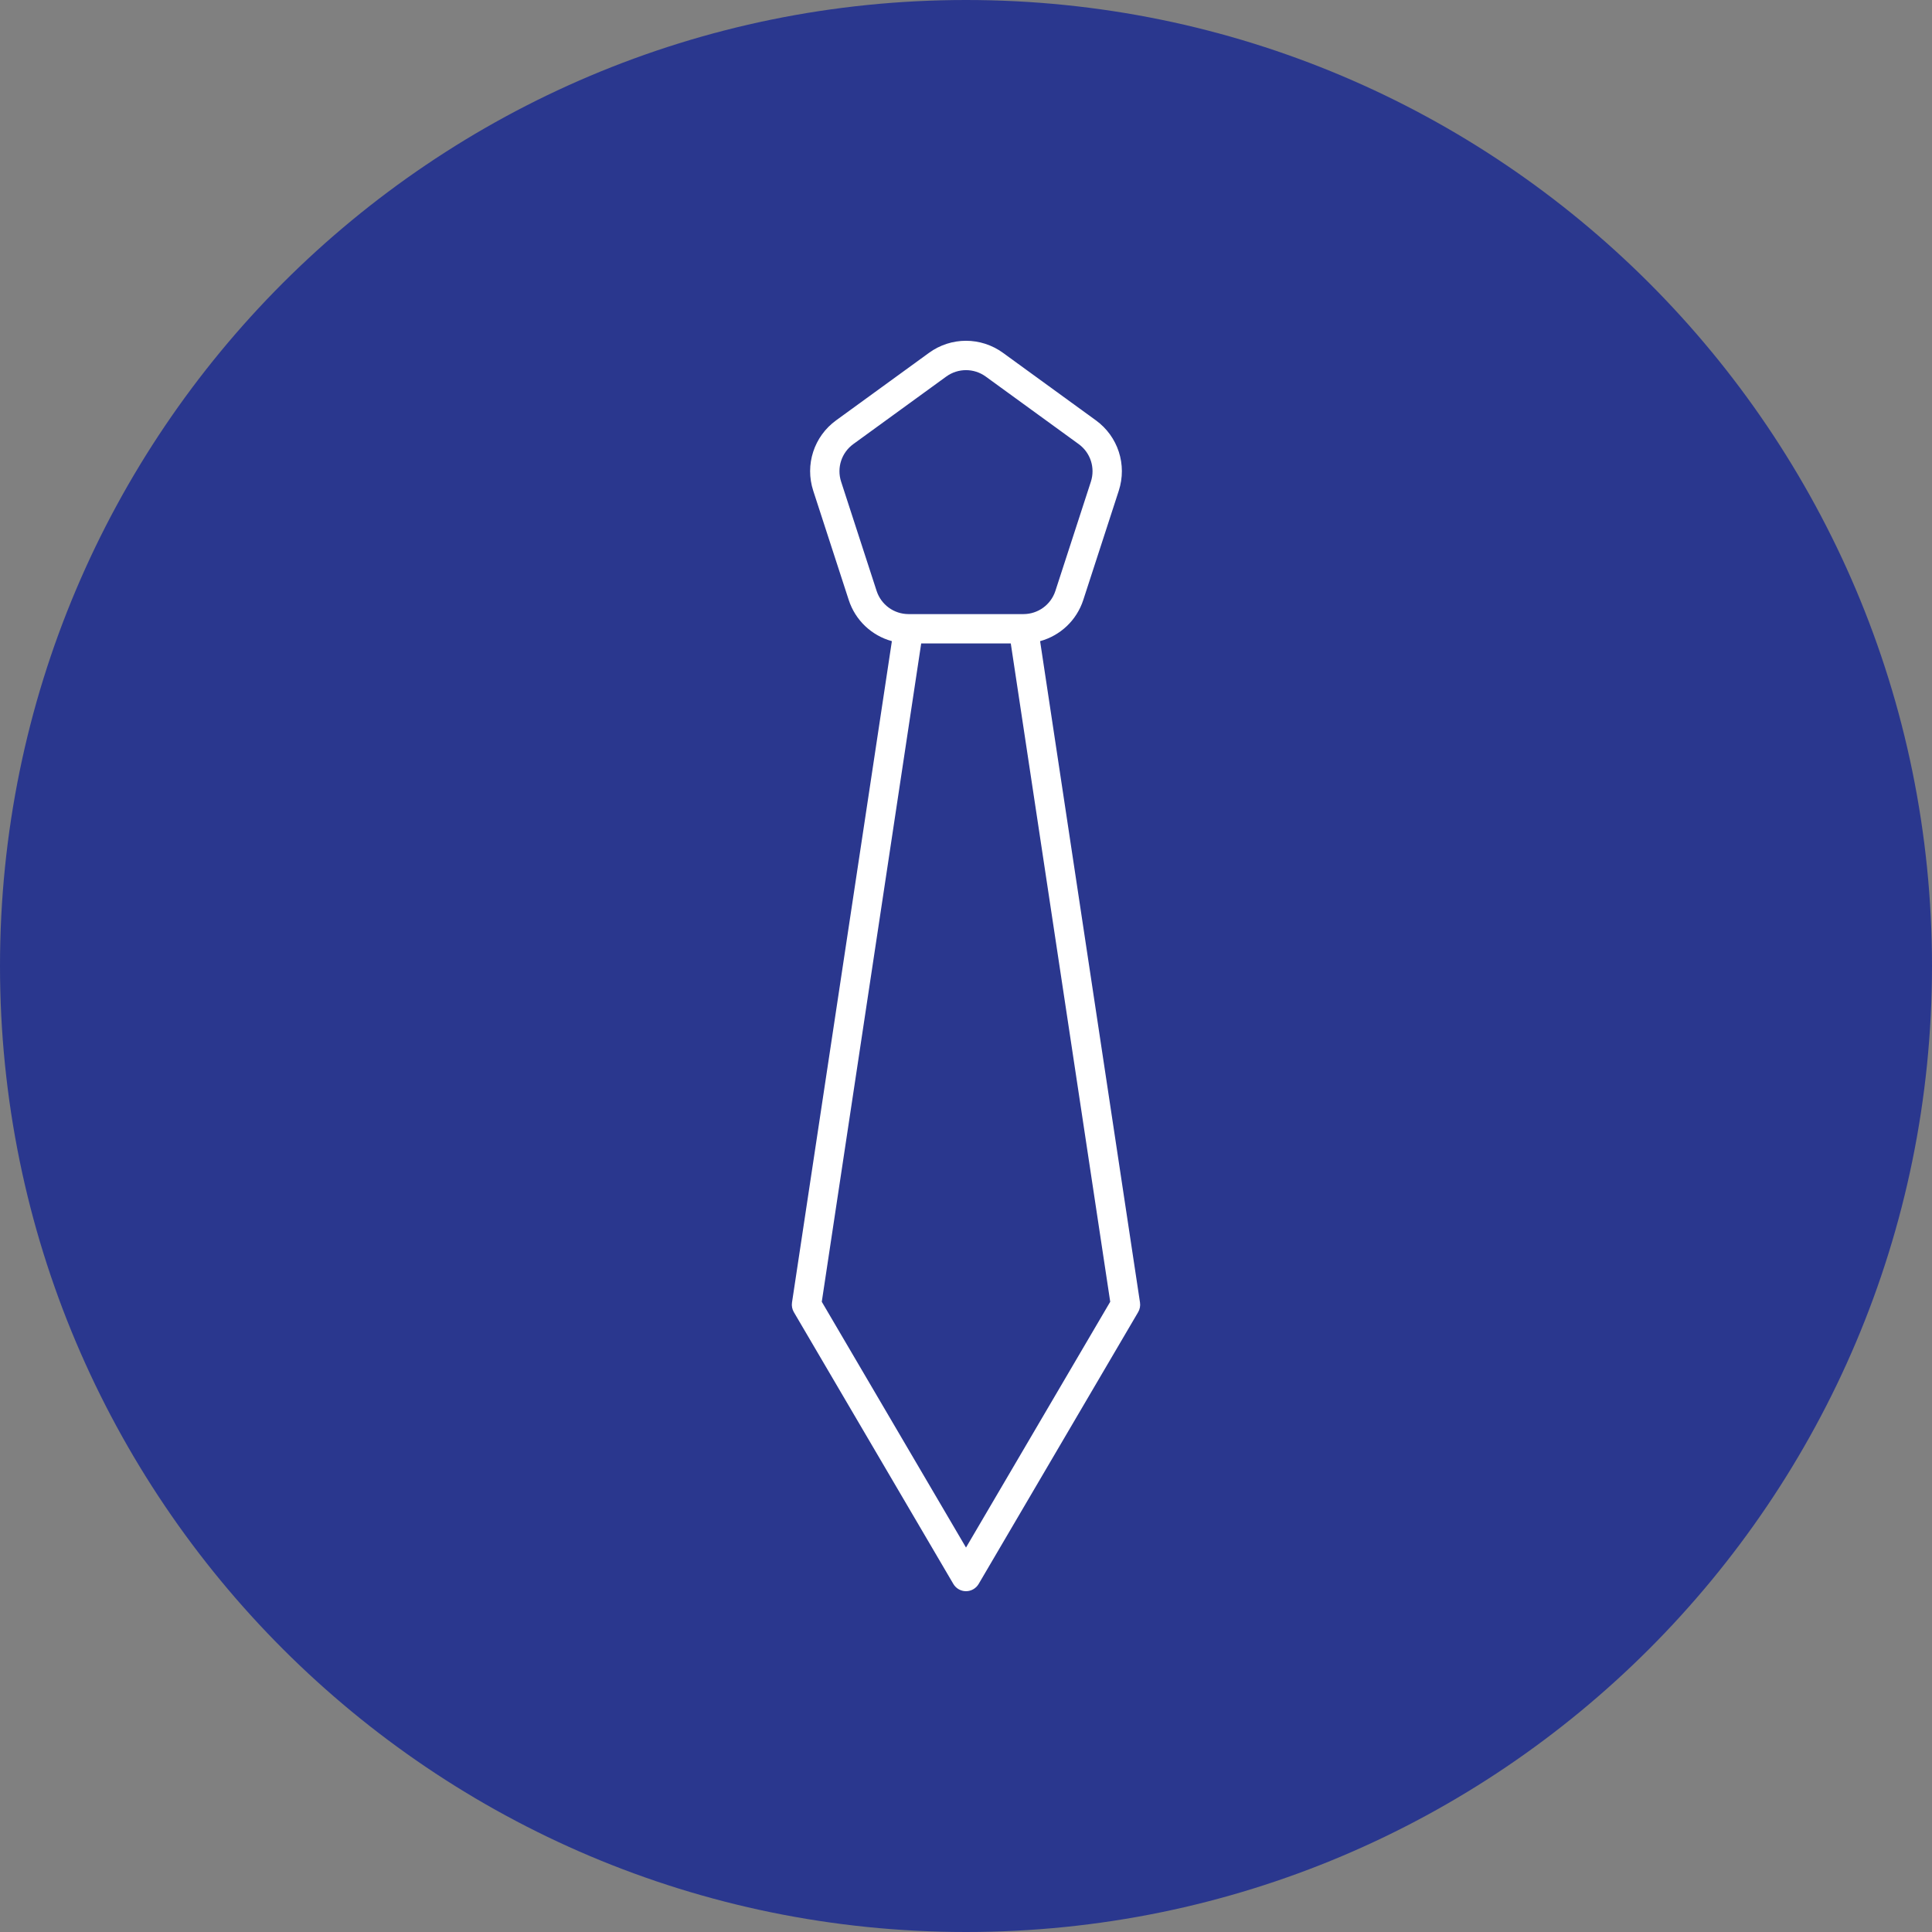
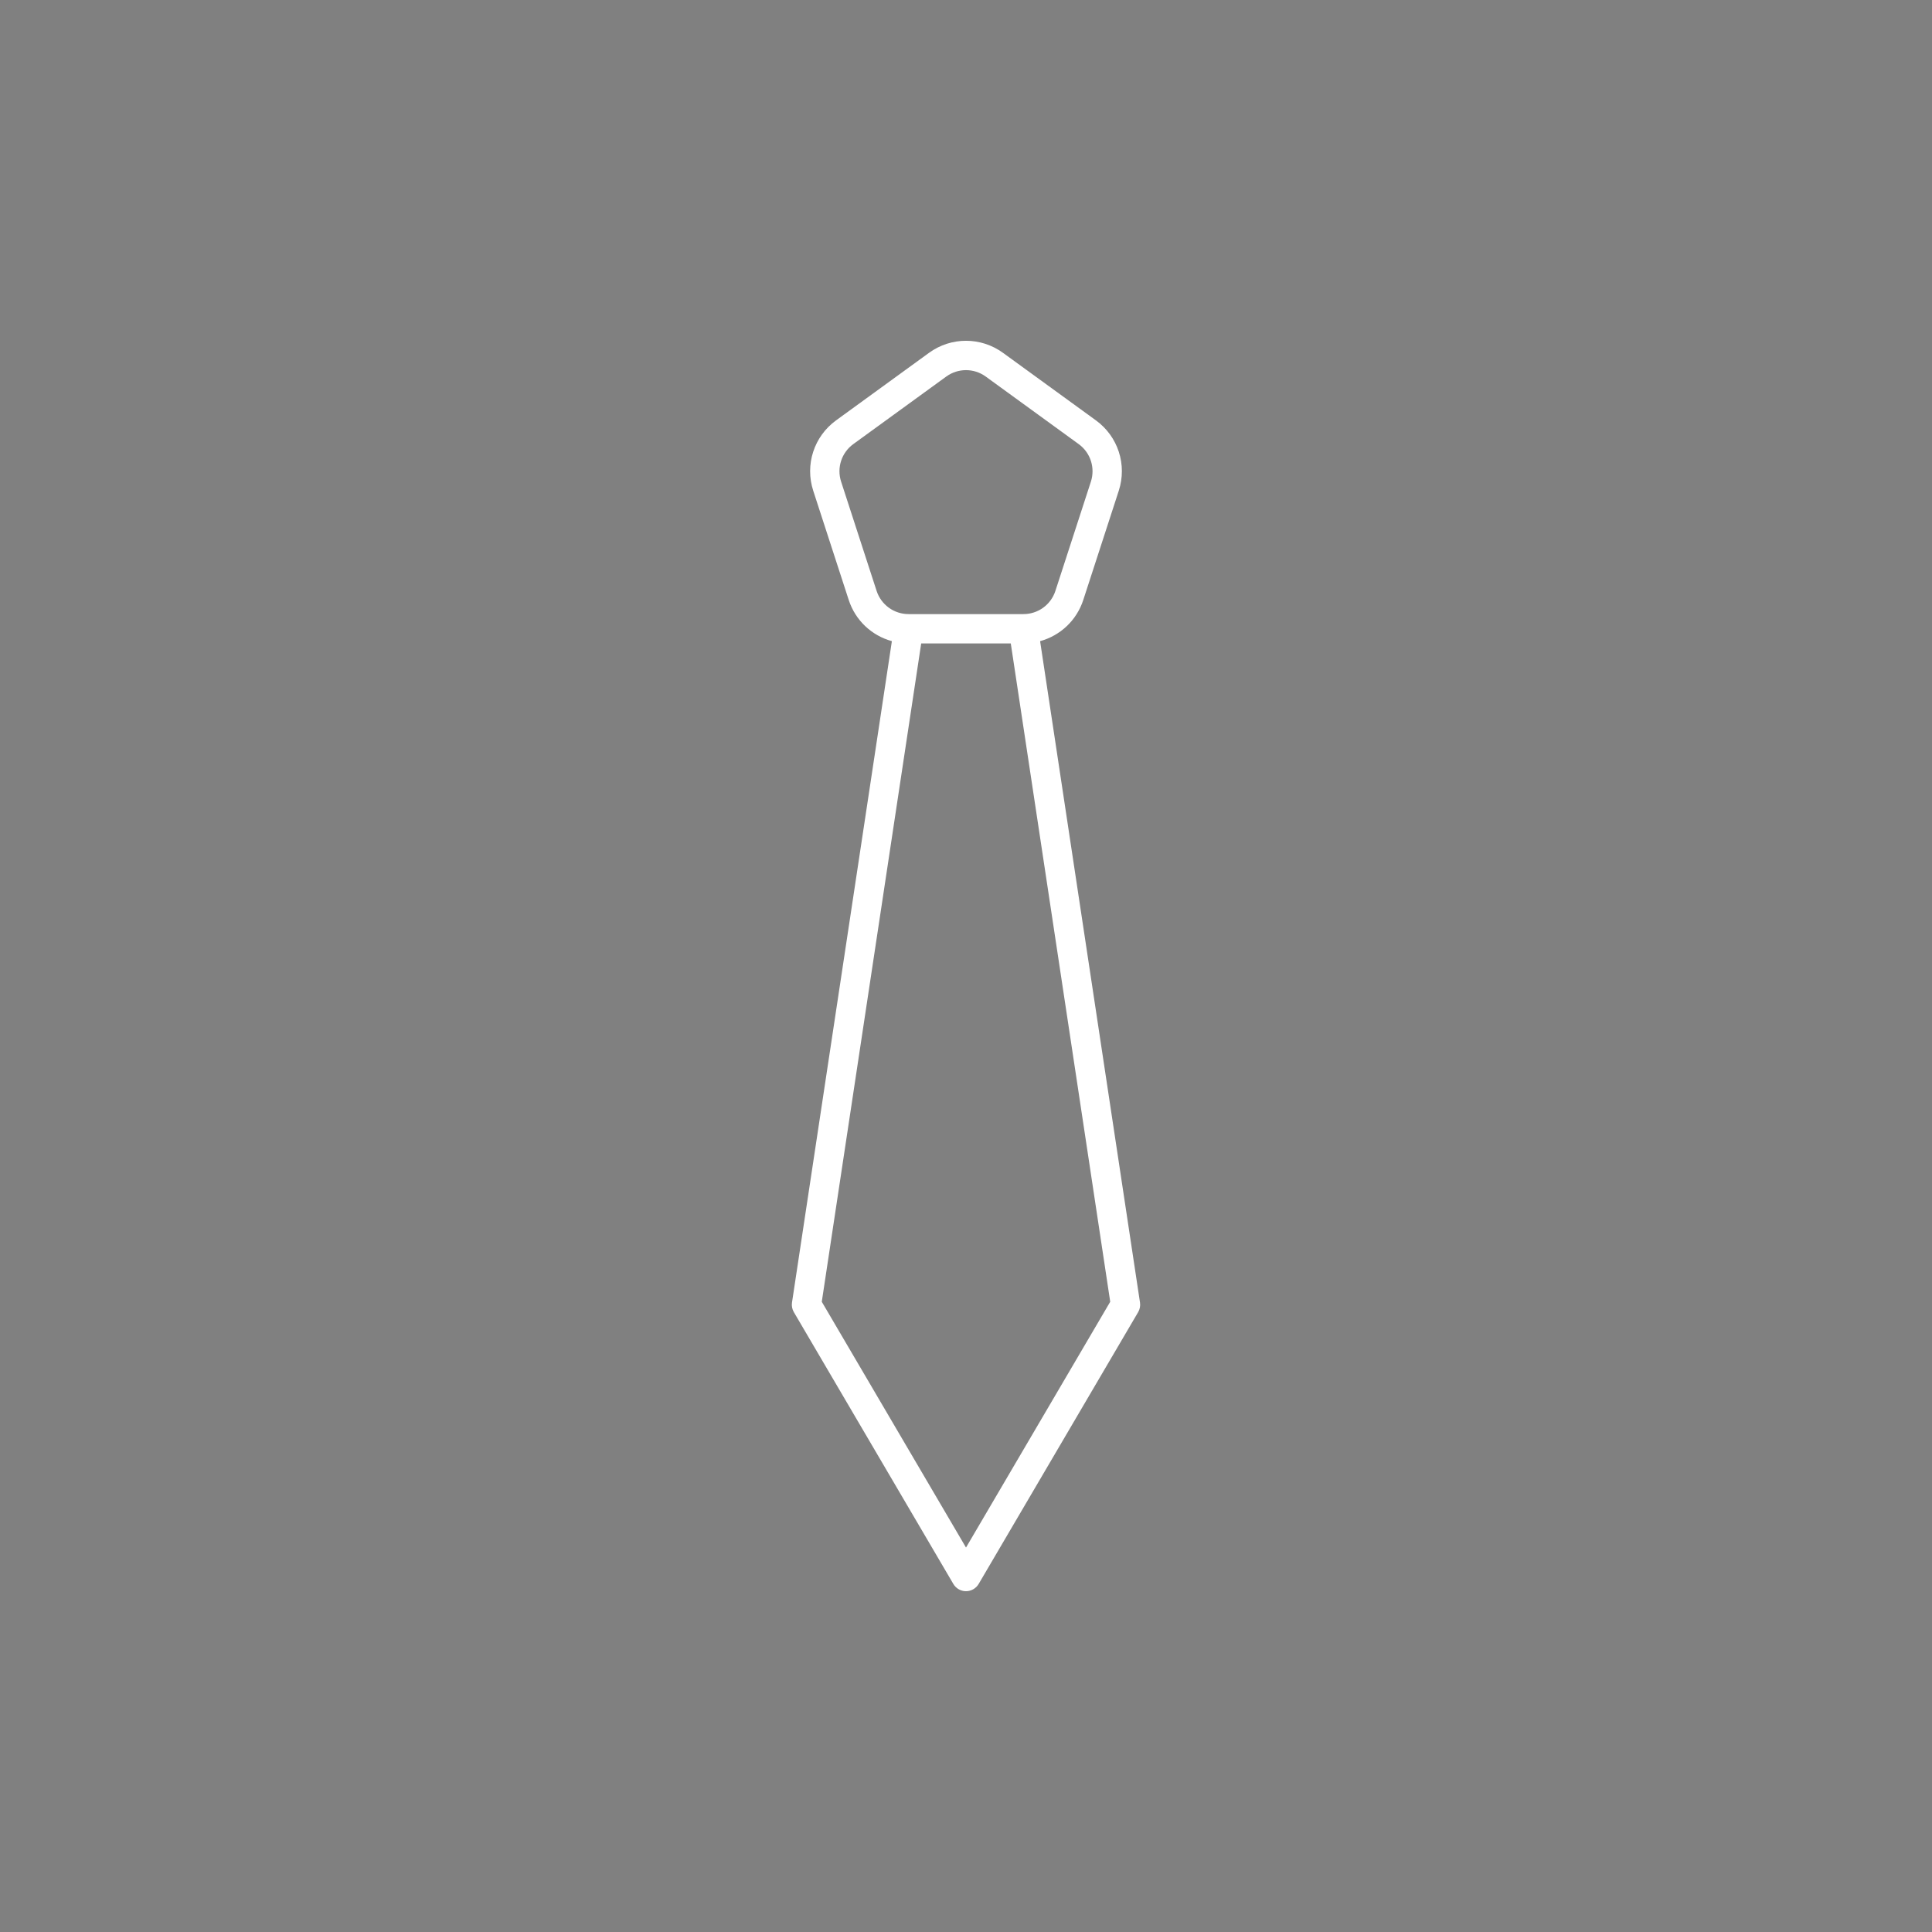
<svg xmlns="http://www.w3.org/2000/svg" viewBox="0 0 83.698 83.698">
  <rect x="0" y="0" width="83.698" height="83.698" fill="#808080" stroke="none" />
  <defs>
    <style>.d{fill:#fff;}.e{fill:#2a378e;}</style>
  </defs>
  <g id="a" />
  <g id="b">
    <g id="c">
-       <path class="e" d="M83.698,41.849c0,23.113-18.737,41.849-41.849,41.849S0,64.962,0,41.849,18.736,0,41.849,0s41.849,18.736,41.849,41.849" />
      <path class="d" d="M49.387,56.428l-4.328-28.652c.87-.238,1.582-.896,1.871-1.786l1.537-4.73c.367-1.128-.032-2.354-.991-3.05l-4.024-2.924c-.959-.697-2.248-.697-3.206,0l-4.024,2.924c-.959,.696-1.358,1.922-.991,3.05l1.537,4.73c.289,.89,1,1.548,1.87,1.786l-4.327,28.652c-.022,.144,.007,.291,.08,.416l6.91,11.776c.114,.194,.323,.314,.548,.314s.434-.12,.548-.314l6.91-11.776c.073-.125,.102-.272,.08-.416m-11.411-30.83l-1.537-4.731c-.196-.602,.017-1.257,.529-1.629l4.024-2.924c.513-.372,1.201-.372,1.713,0l4.024,2.924c.513,.372,.725,1.027,.53,1.629l-1.537,4.731c-.196,.602-.753,1.006-1.386,1.006h-4.974c-.633,0-1.19-.404-1.386-1.006m3.873,41.445l-6.248-10.648,4.307-28.52h3.881l4.308,28.52-6.248,10.648Z" />
    </g>
  </g>
</svg>